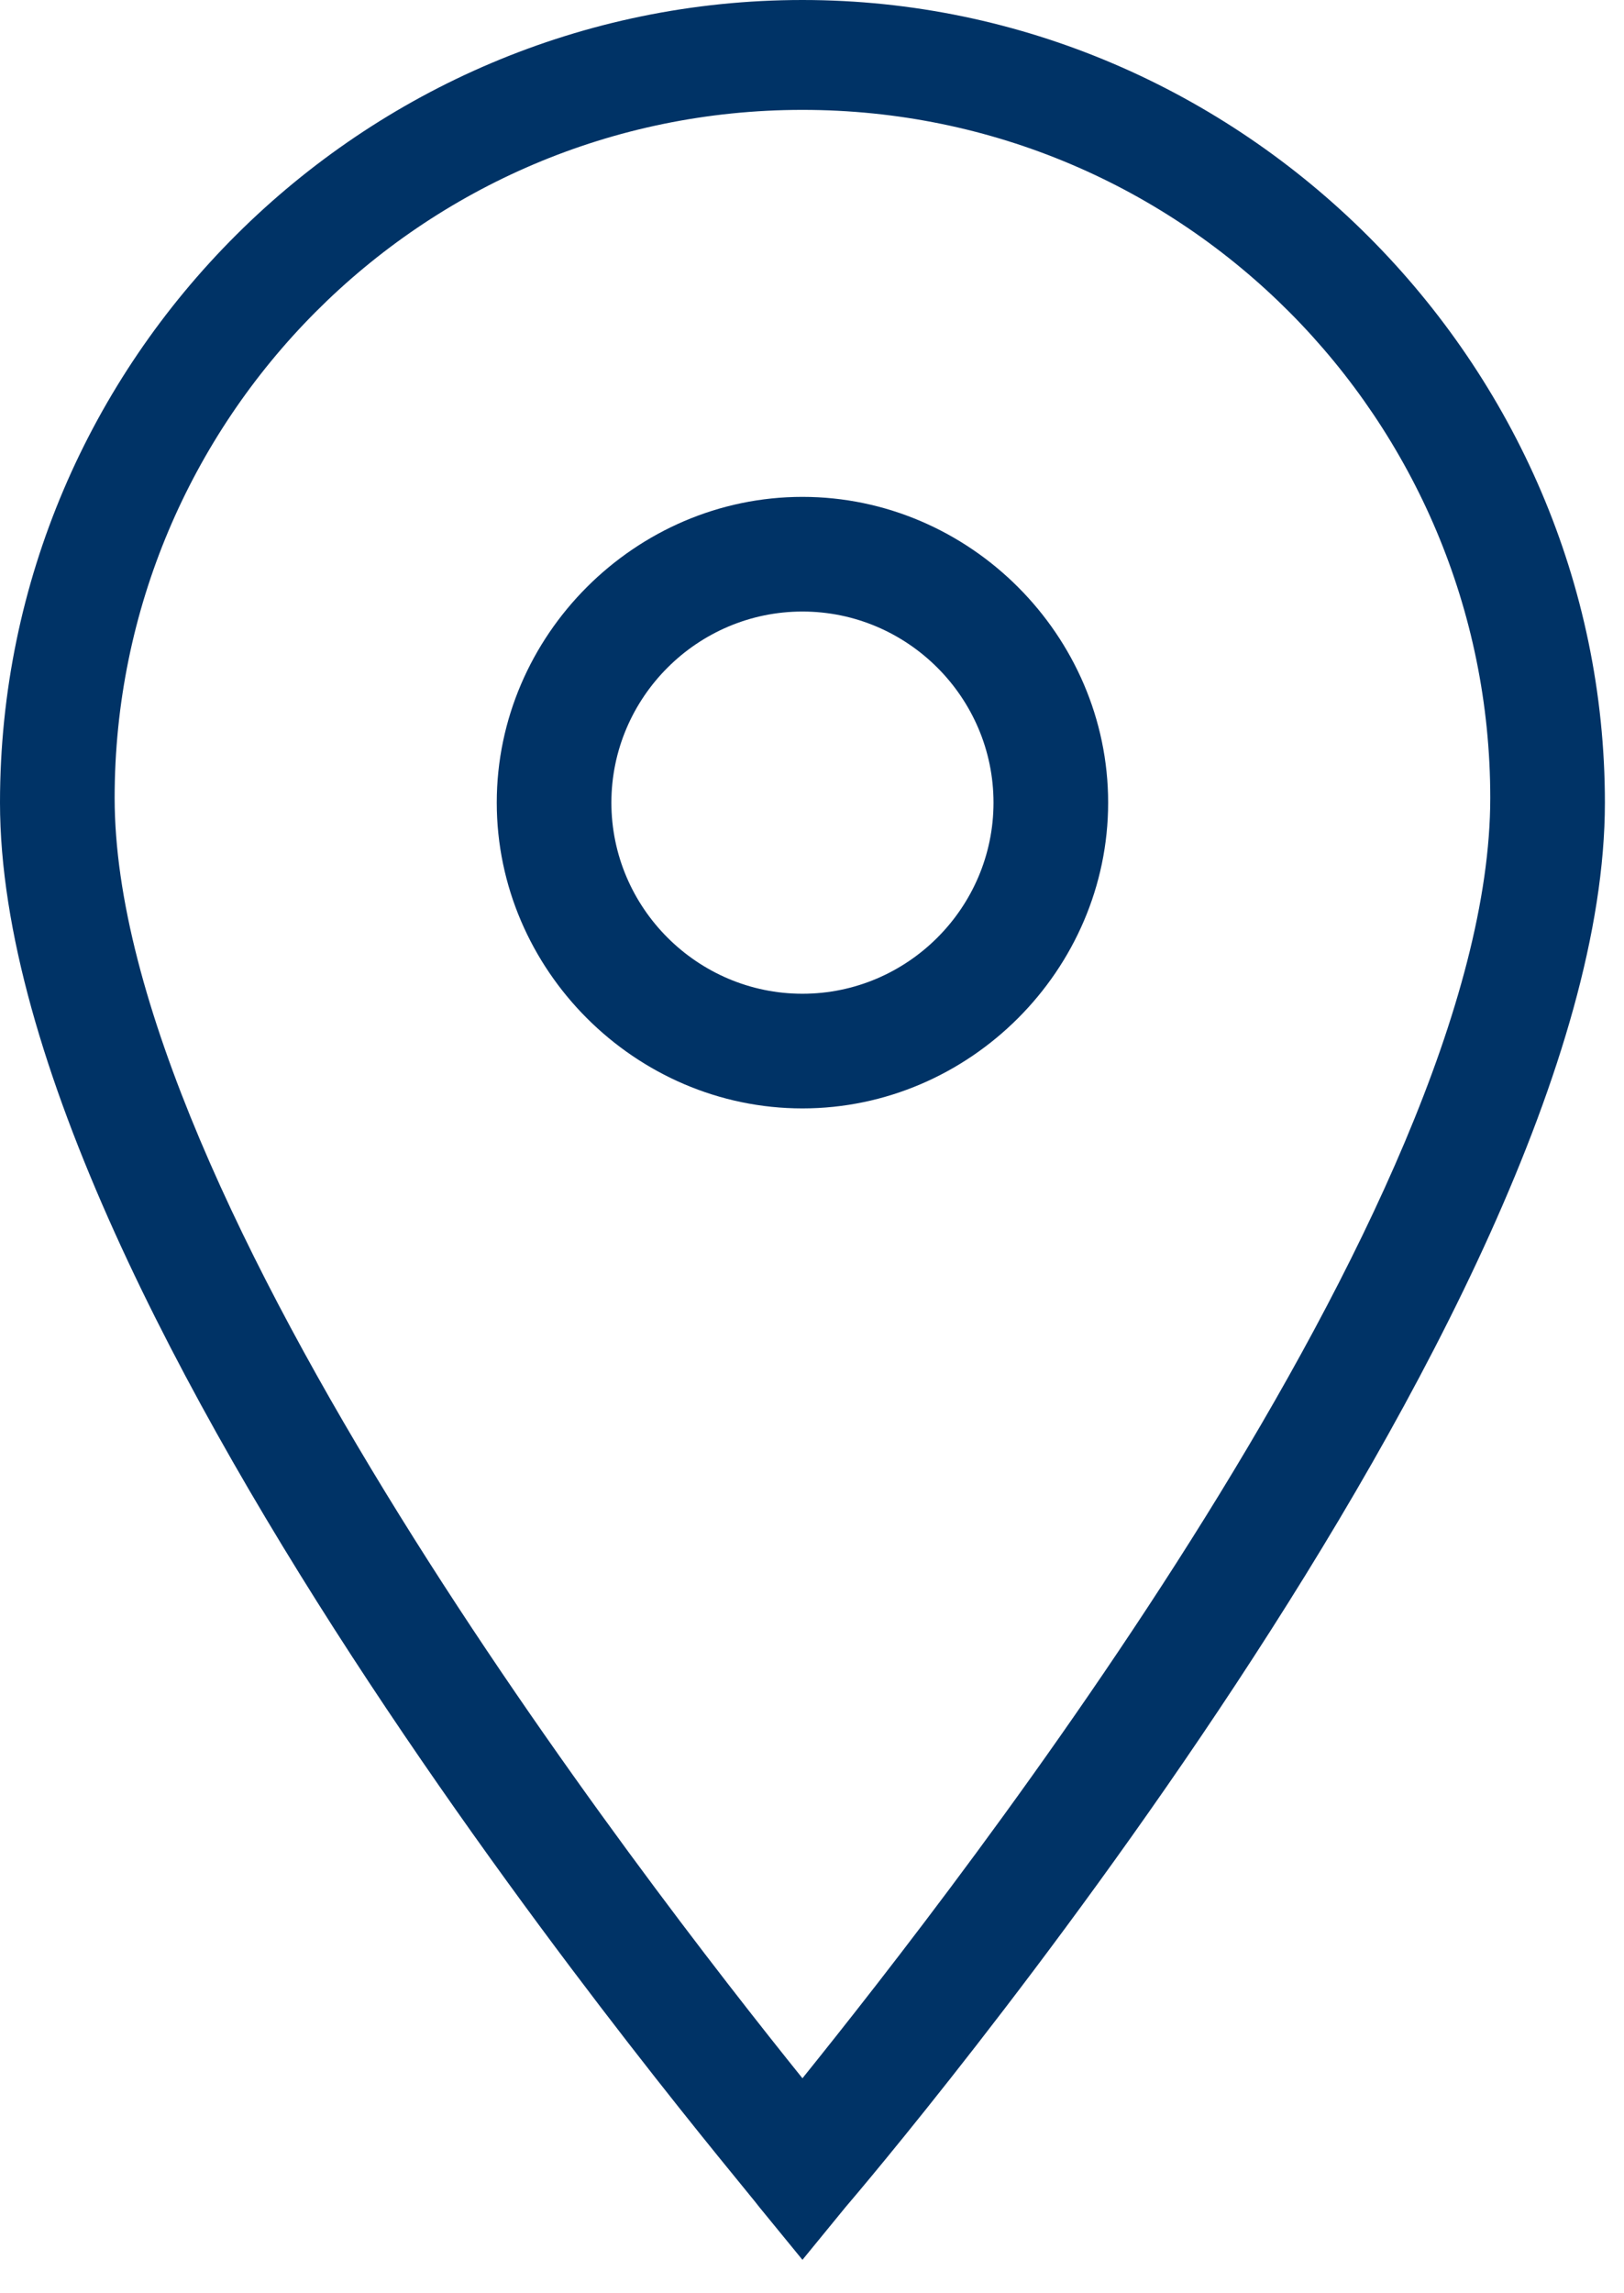
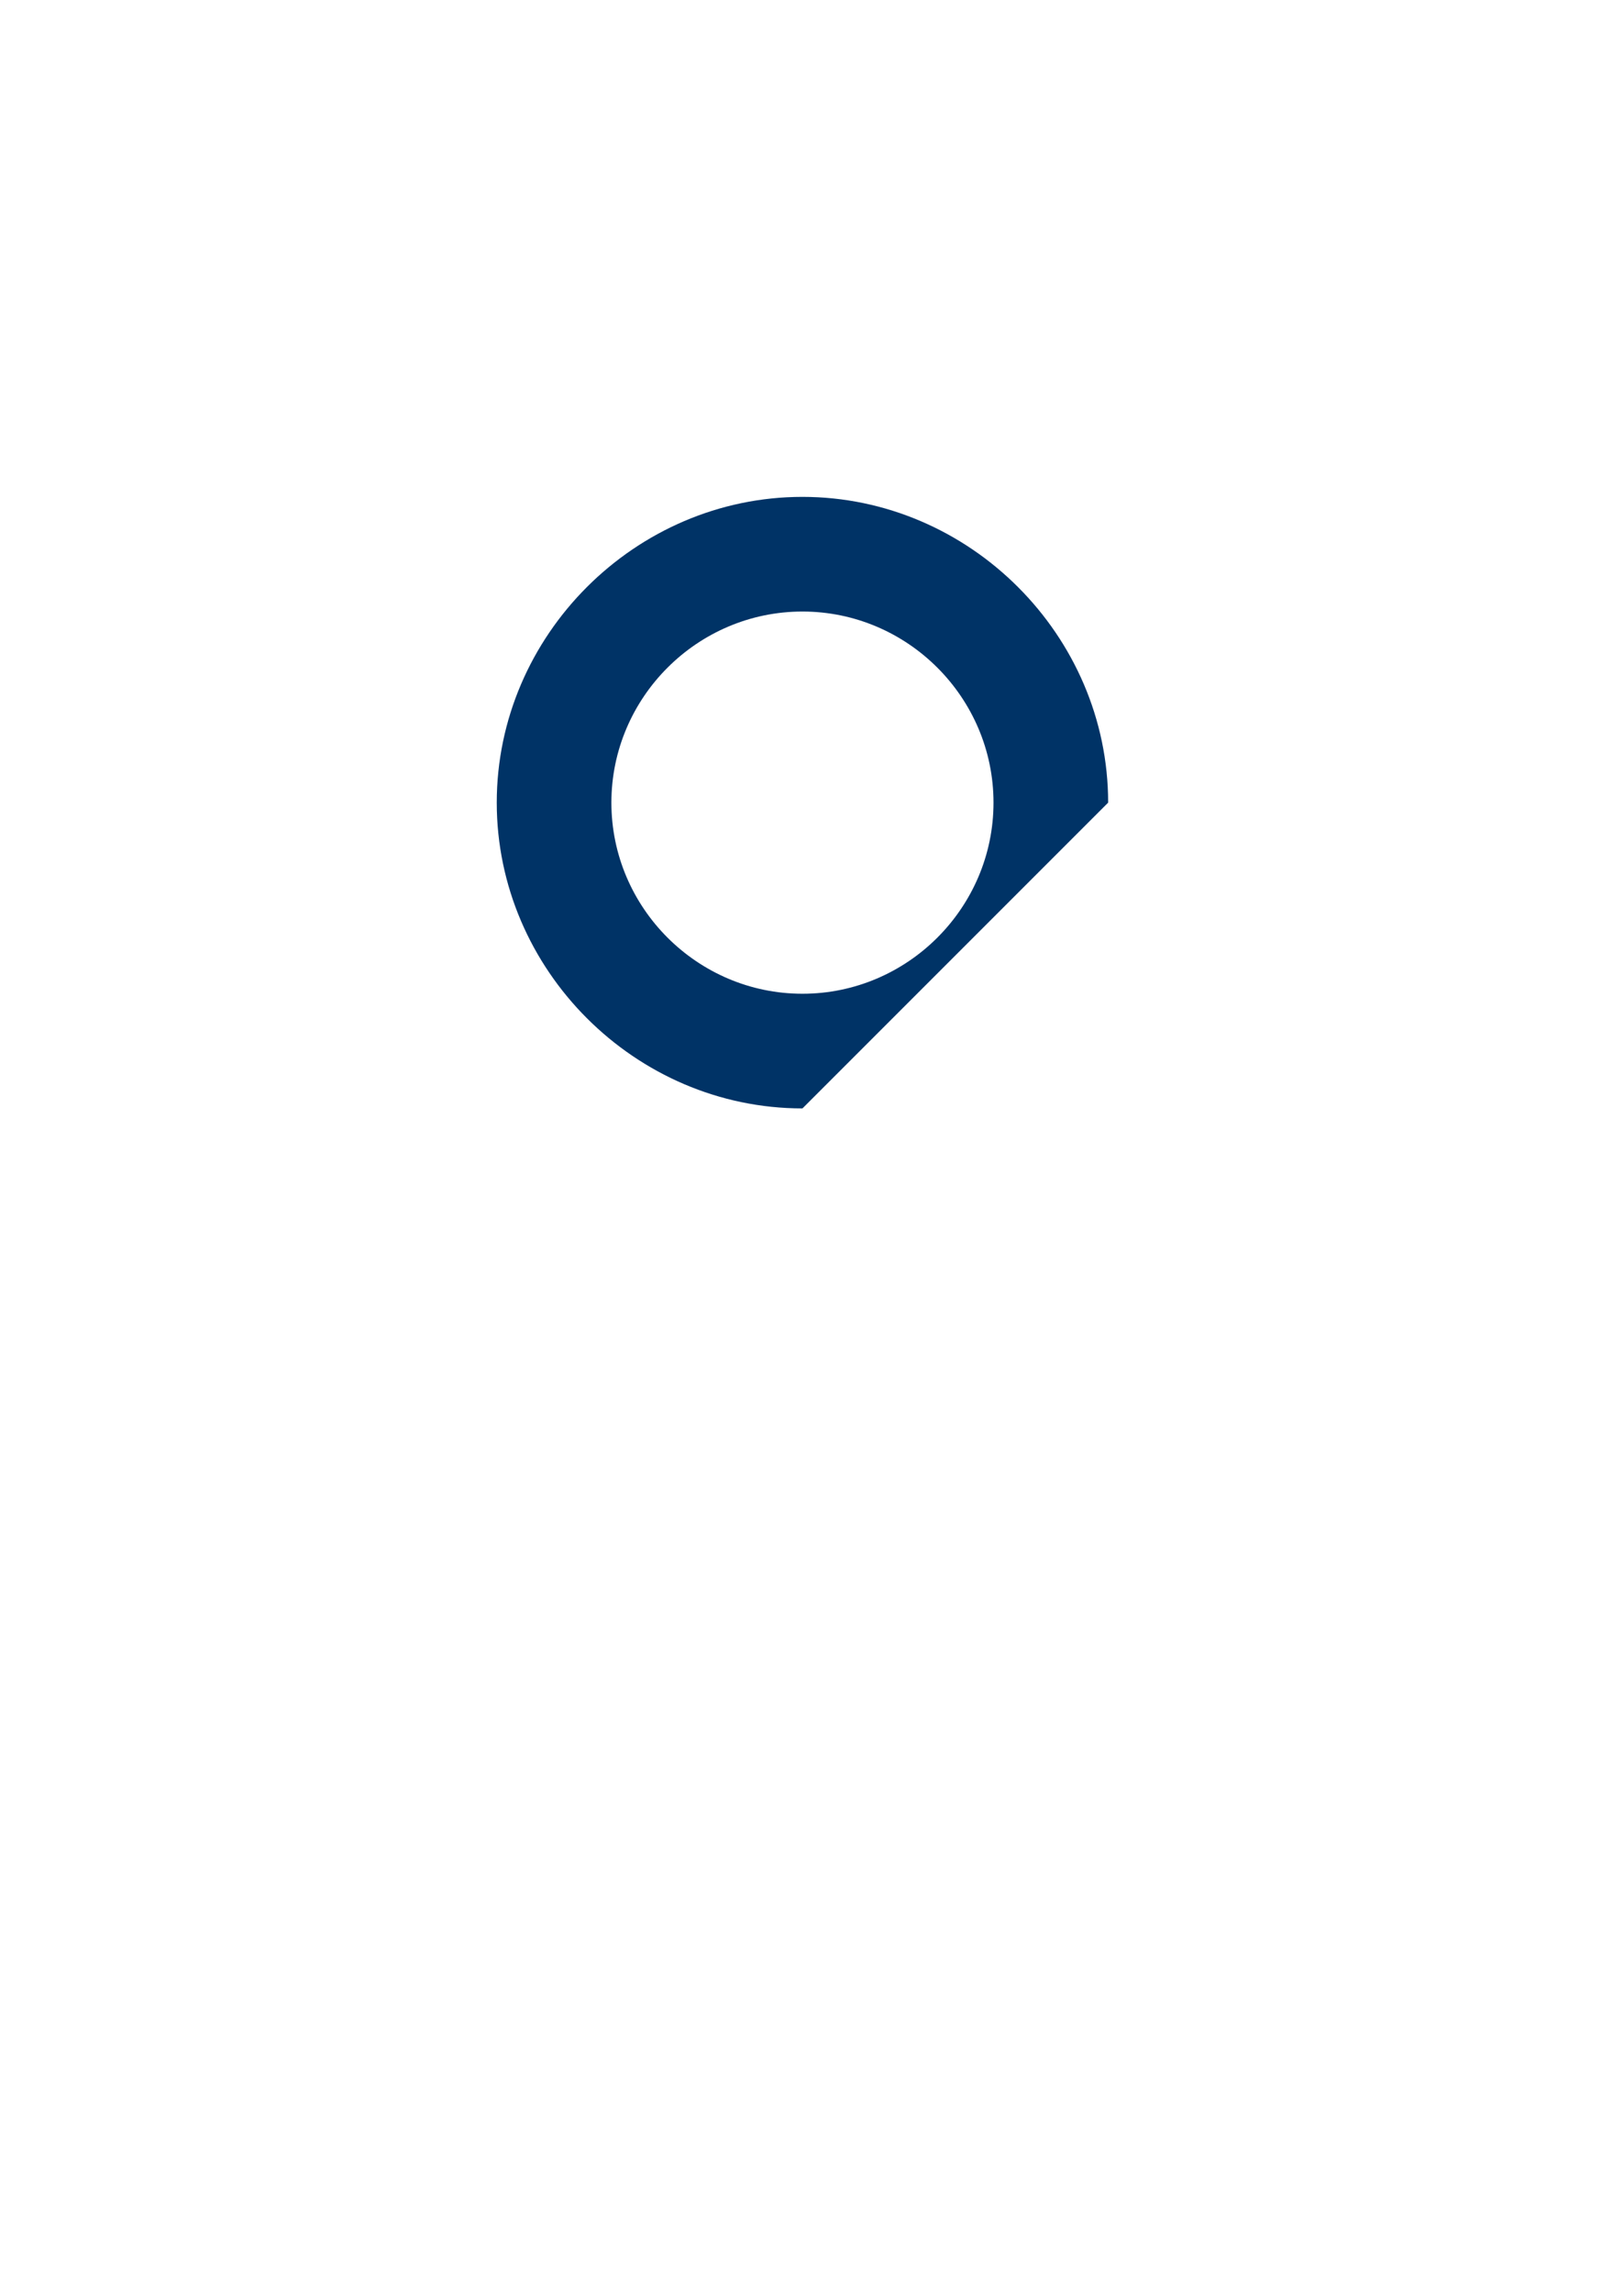
<svg xmlns="http://www.w3.org/2000/svg" width="34" height="48" viewBox="0 0 34 48" fill="none">
-   <path d="M16.8 47.3L15.9 46.2C15.3 45.4 0 27.5 0 16.8C0 7.5 7.6 0 16.8 0C26 0 33.6 7.6 33.6 16.8C33.6 27.5 18.3 45.5 17.7 46.2L16.8 47.3ZM16.8 2.3C8.8 2.3 2.4 8.8 2.4 16.7C2.4 25.1 13.5 39.4 16.8 43.5C20.1 39.4 31.2 25.2 31.2 16.7C31.2 8.8 24.8 2.3 16.8 2.3Z" fill="#003366" />
-   <path d="M16.8 23.2C13.3 23.2 10.4 20.3 10.4 16.8C10.4 13.3 13.3 10.4 16.8 10.4C20.3 10.4 23.2 13.3 23.2 16.8C23.2 20.3 20.3 23.2 16.8 23.2ZM16.8 12.8C14.6 12.8 12.8 14.6 12.8 16.8C12.8 19 14.6 20.8 16.8 20.8C19 20.8 20.8 19 20.8 16.8C20.8 14.6 19 12.8 16.8 12.8Z" fill="#003366" />
+   <path d="M16.8 23.2C13.3 23.2 10.4 20.3 10.4 16.8C10.4 13.3 13.3 10.4 16.8 10.4C20.3 10.4 23.2 13.3 23.2 16.8ZM16.8 12.8C14.6 12.8 12.8 14.6 12.8 16.8C12.8 19 14.6 20.8 16.8 20.8C19 20.8 20.8 19 20.8 16.8C20.8 14.6 19 12.8 16.8 12.8Z" fill="#003366" />
</svg>